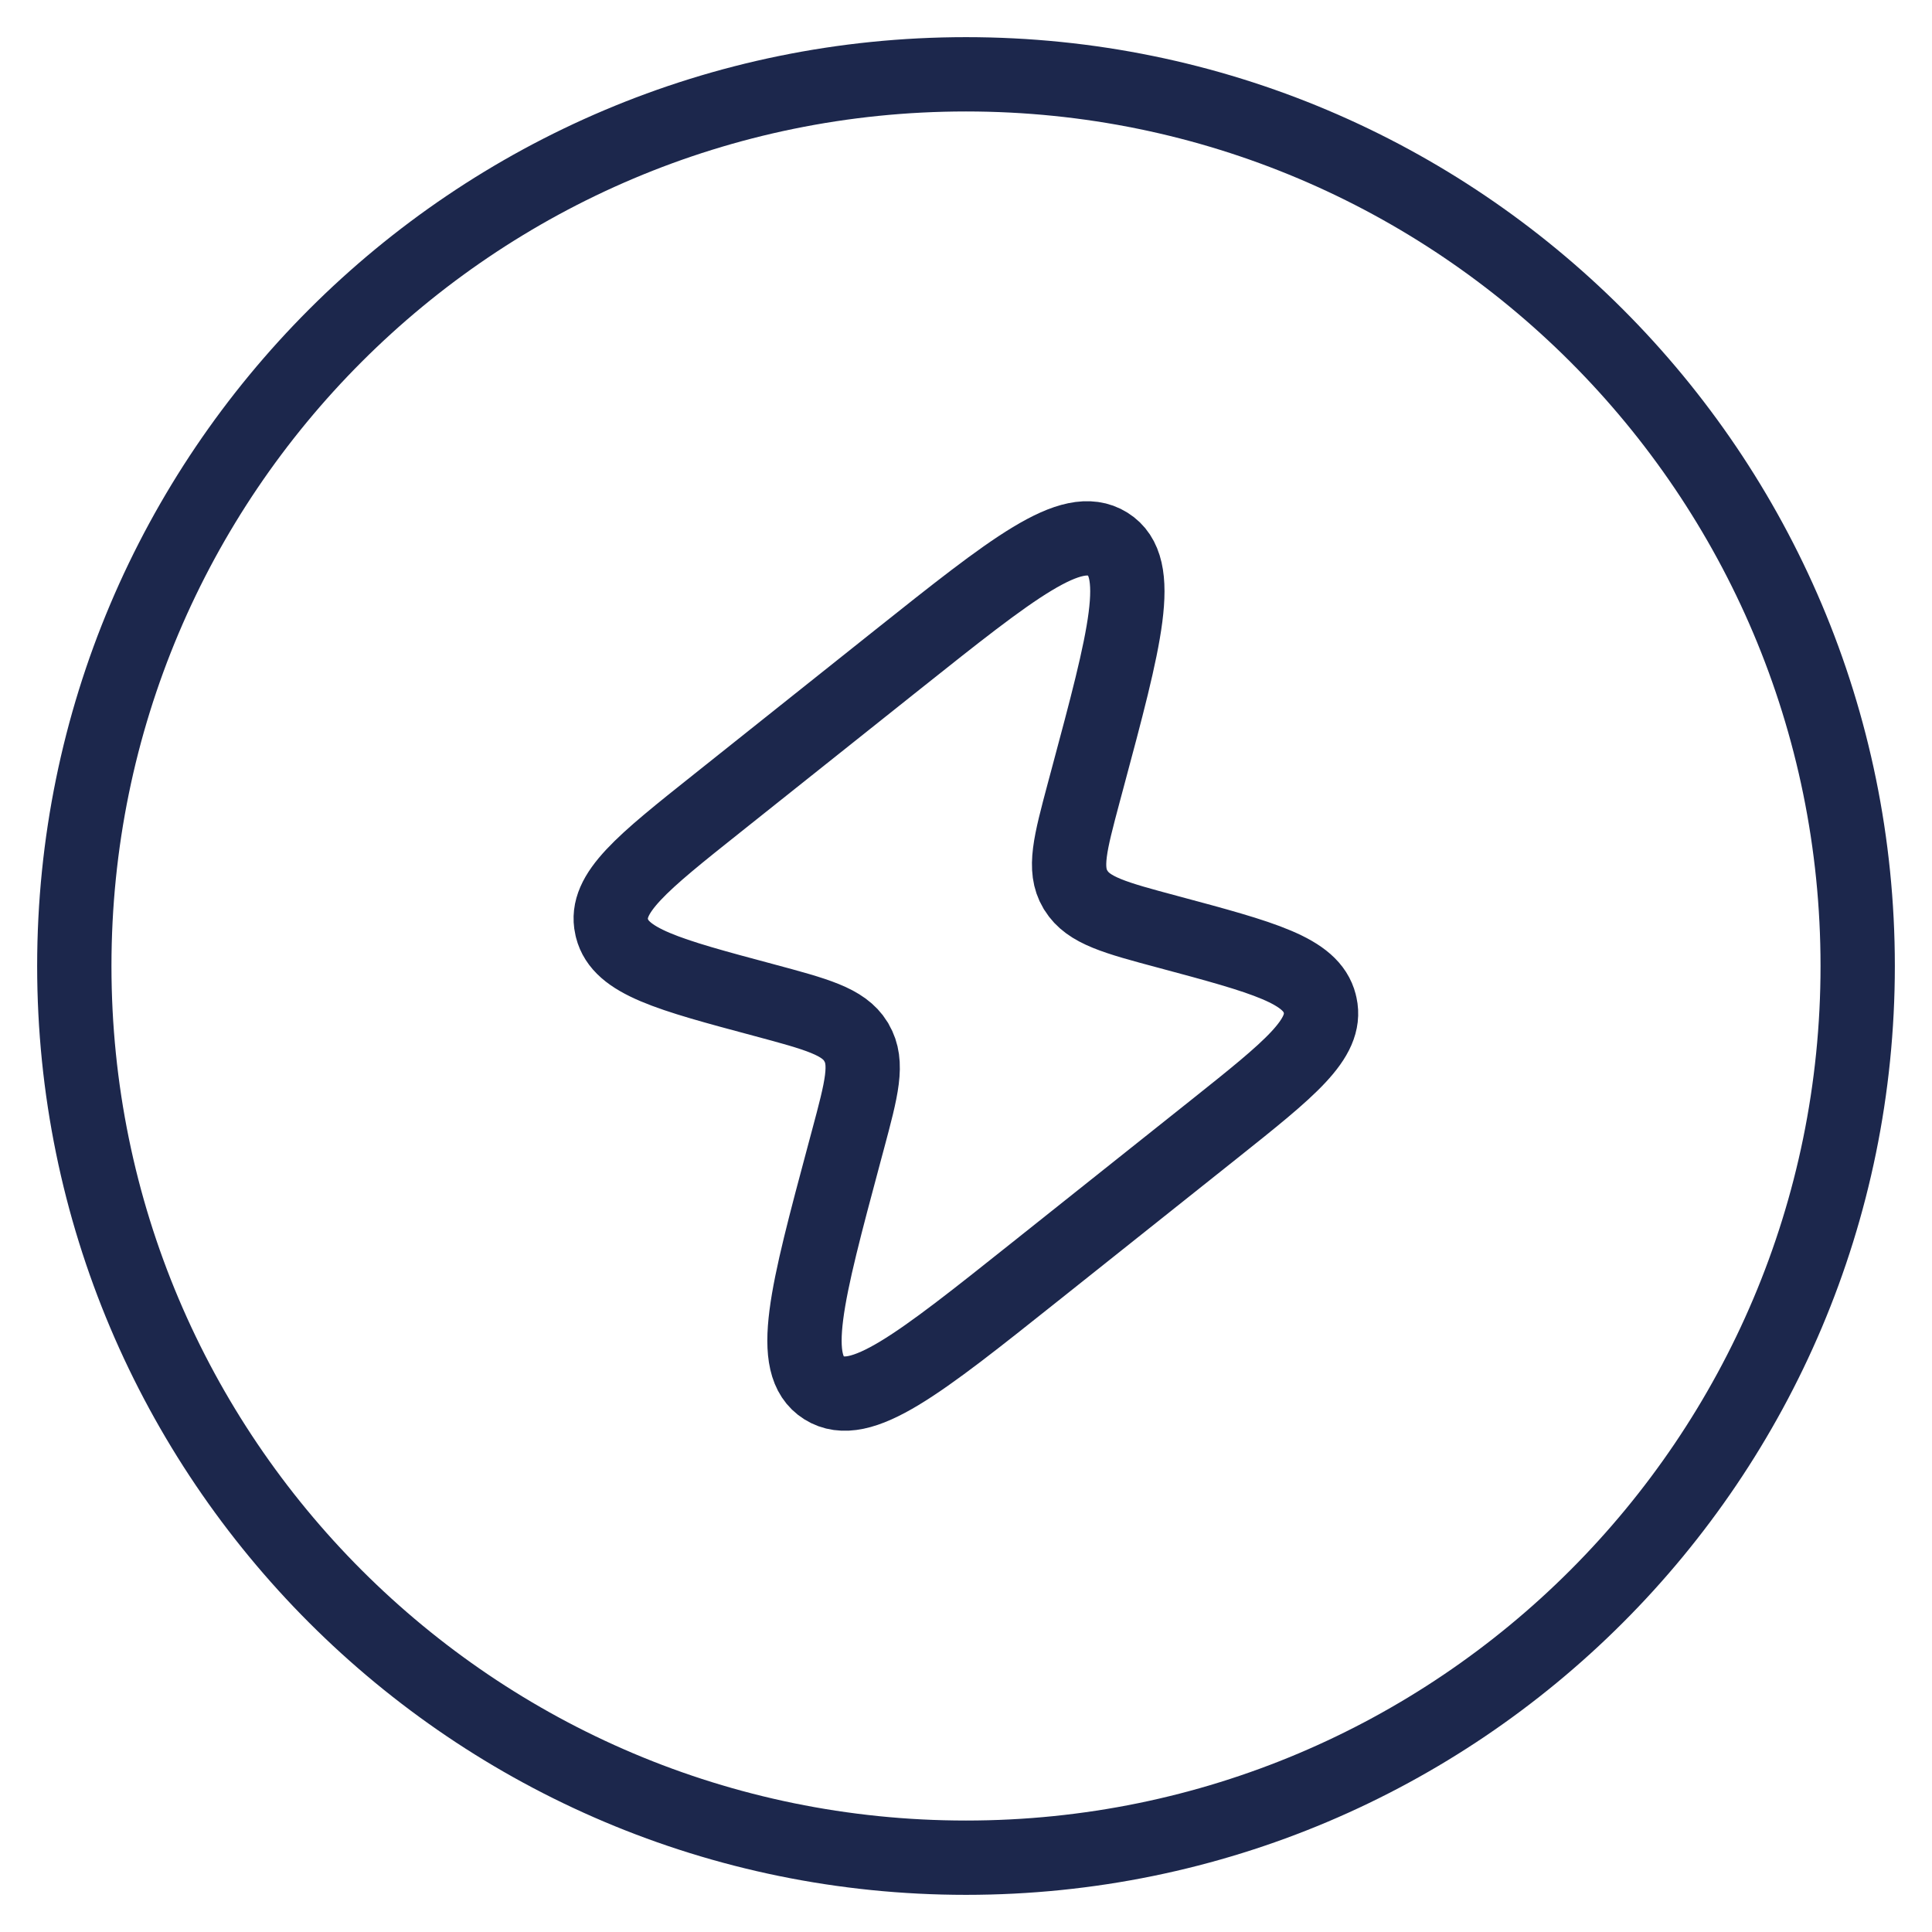
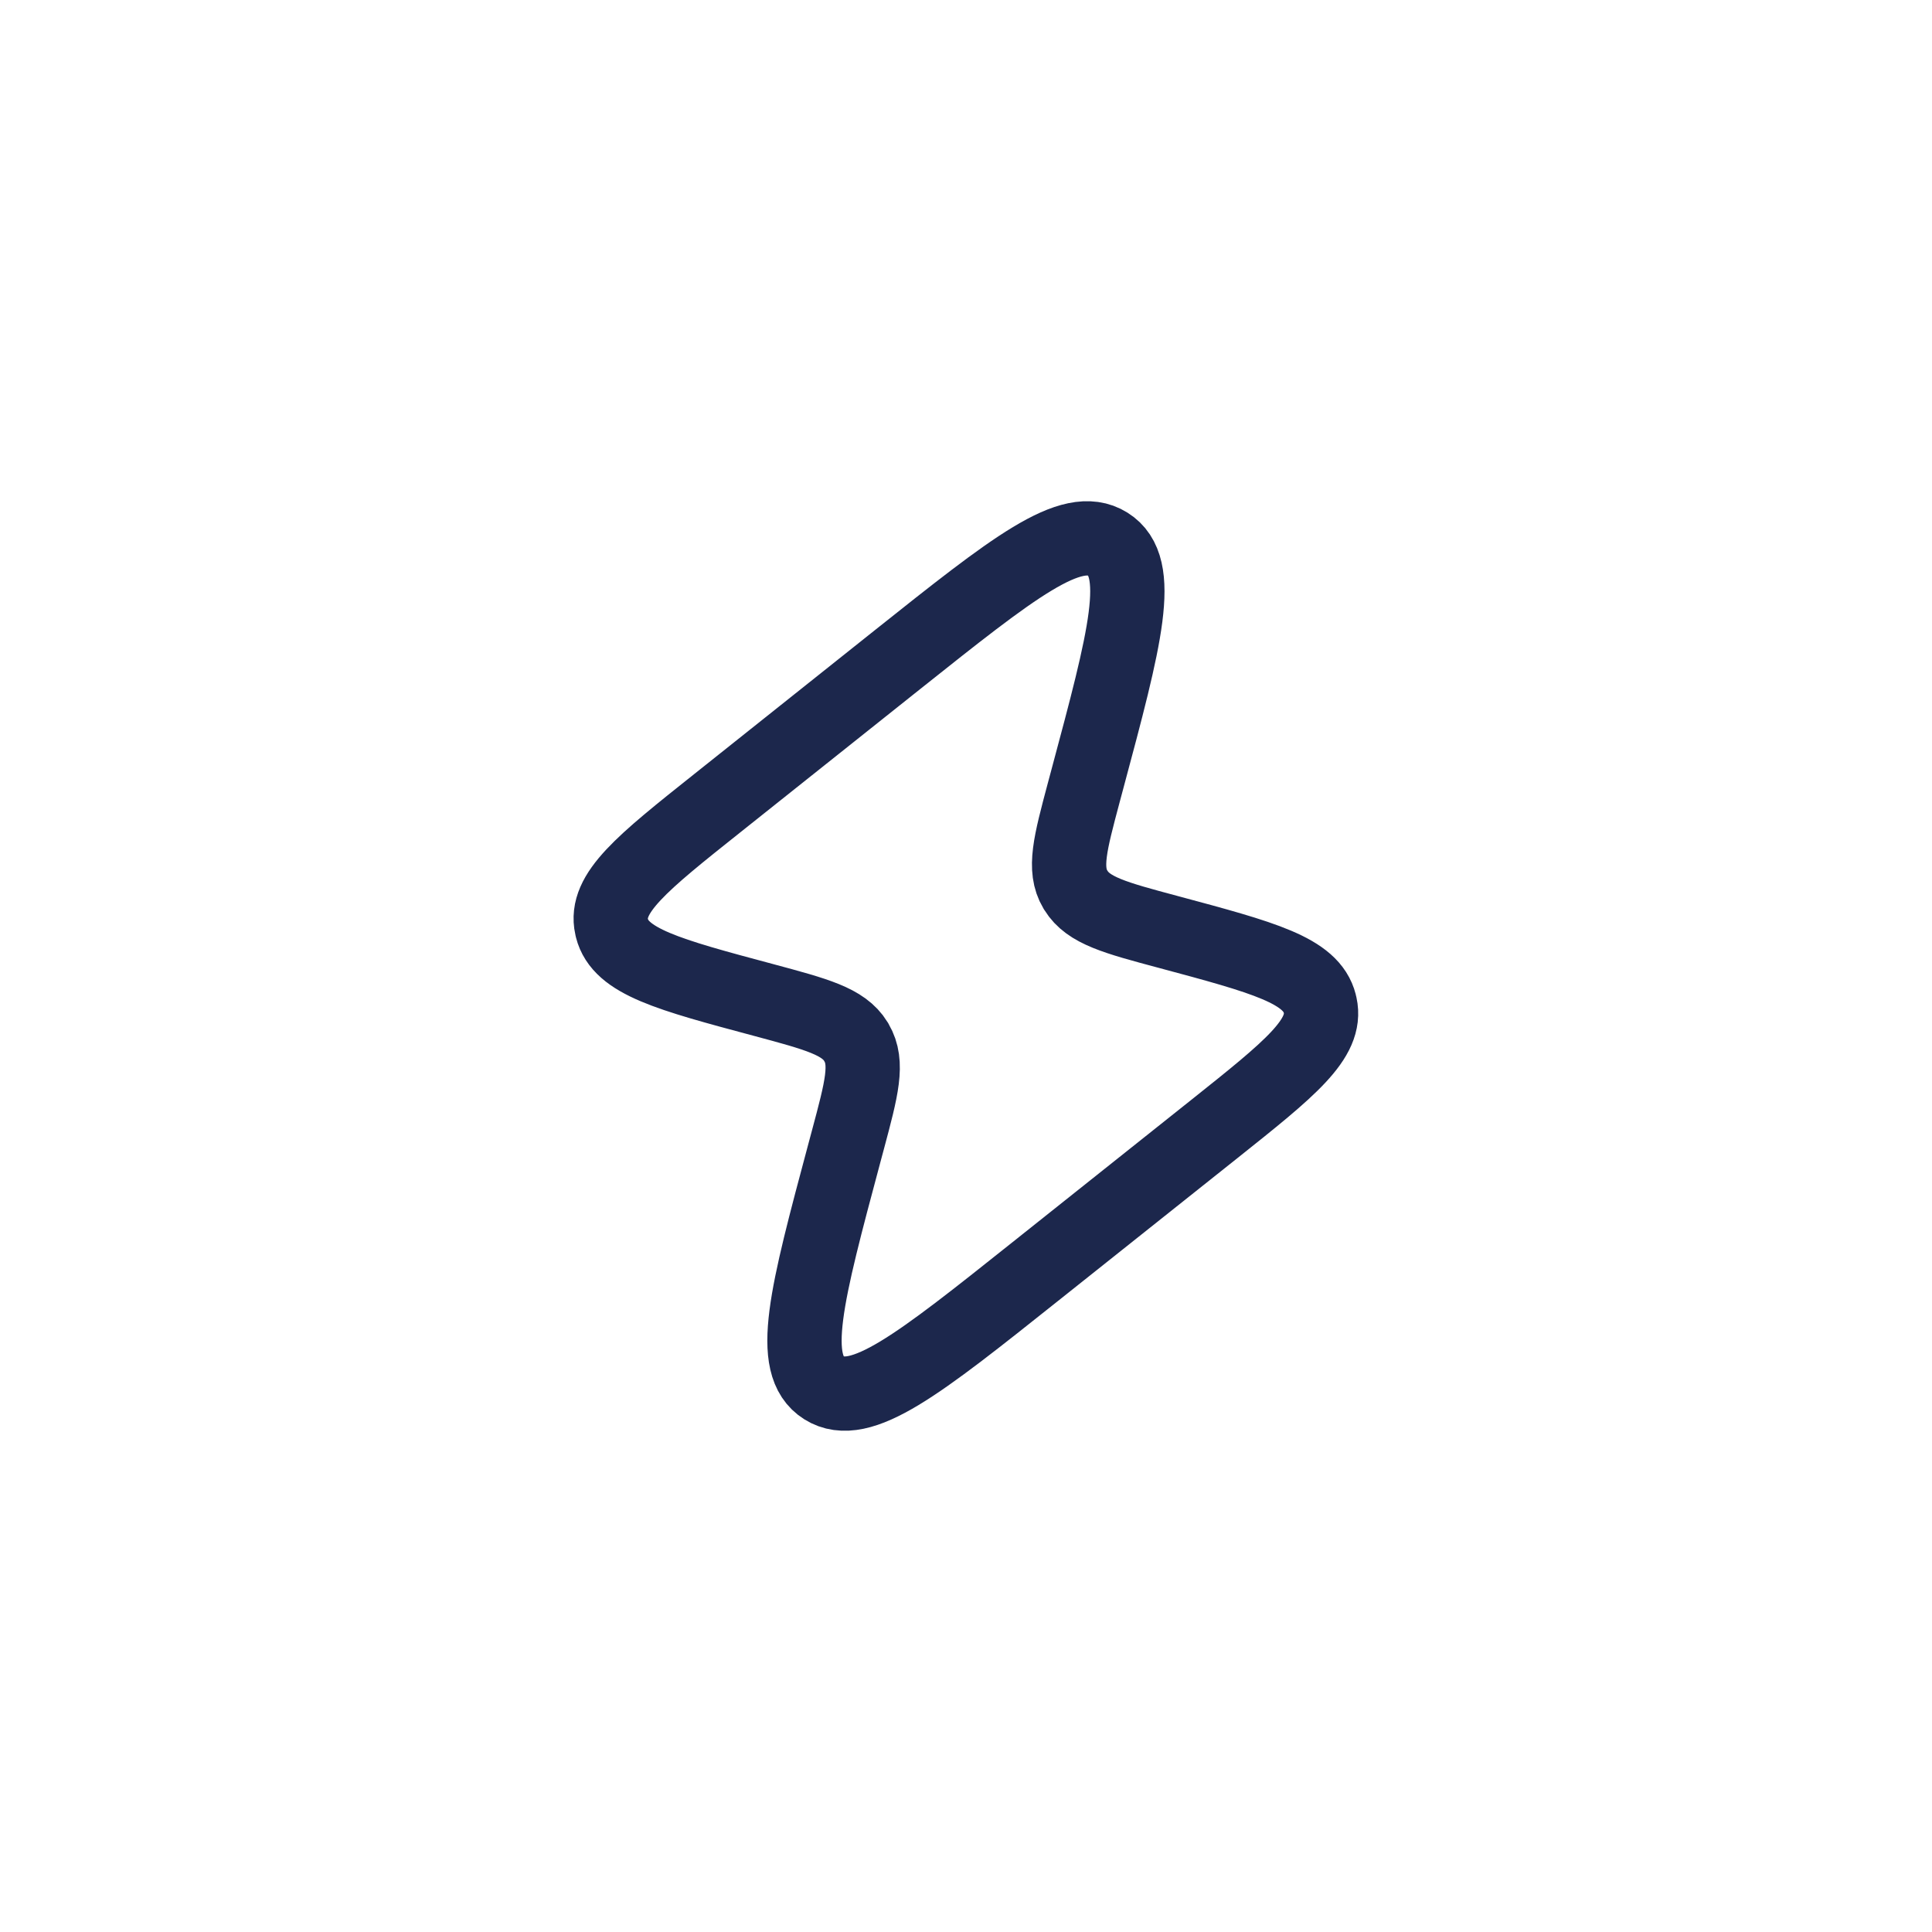
<svg xmlns="http://www.w3.org/2000/svg" width="26" height="26" viewBox="0 0 26 26" fill="none">
  <path d="M9.654 10.808L12.072 8.882C13.635 7.638 14.416 7.015 14.908 7.323C15.399 7.63 15.144 8.582 14.633 10.486L14.585 10.665C14.402 11.352 14.309 11.695 14.471 11.969L14.48 11.983C14.647 12.254 15.005 12.35 15.719 12.541C17.005 12.886 17.648 13.058 17.761 13.507C17.763 13.514 17.765 13.521 17.766 13.529C17.865 13.98 17.358 14.384 16.344 15.192L13.926 17.117C12.363 18.362 11.581 18.984 11.09 18.677C10.599 18.369 10.854 17.418 11.364 15.514L11.412 15.335C11.596 14.648 11.688 14.305 11.526 14.031L11.518 14.016C11.35 13.745 10.992 13.65 10.278 13.458C8.992 13.114 8.349 12.941 8.236 12.493C8.234 12.486 8.233 12.478 8.231 12.471C8.132 12.02 8.639 11.616 9.654 10.808Z" stroke="#1C274C" />
-   <path d="M1 13C1 6.373 6.373 1 13 1C19.627 1 25 6.373 25 13C25 19.627 19.627 25 13 25C6.373 25 1 19.627 1 13Z" stroke="#1C274C" />
</svg>